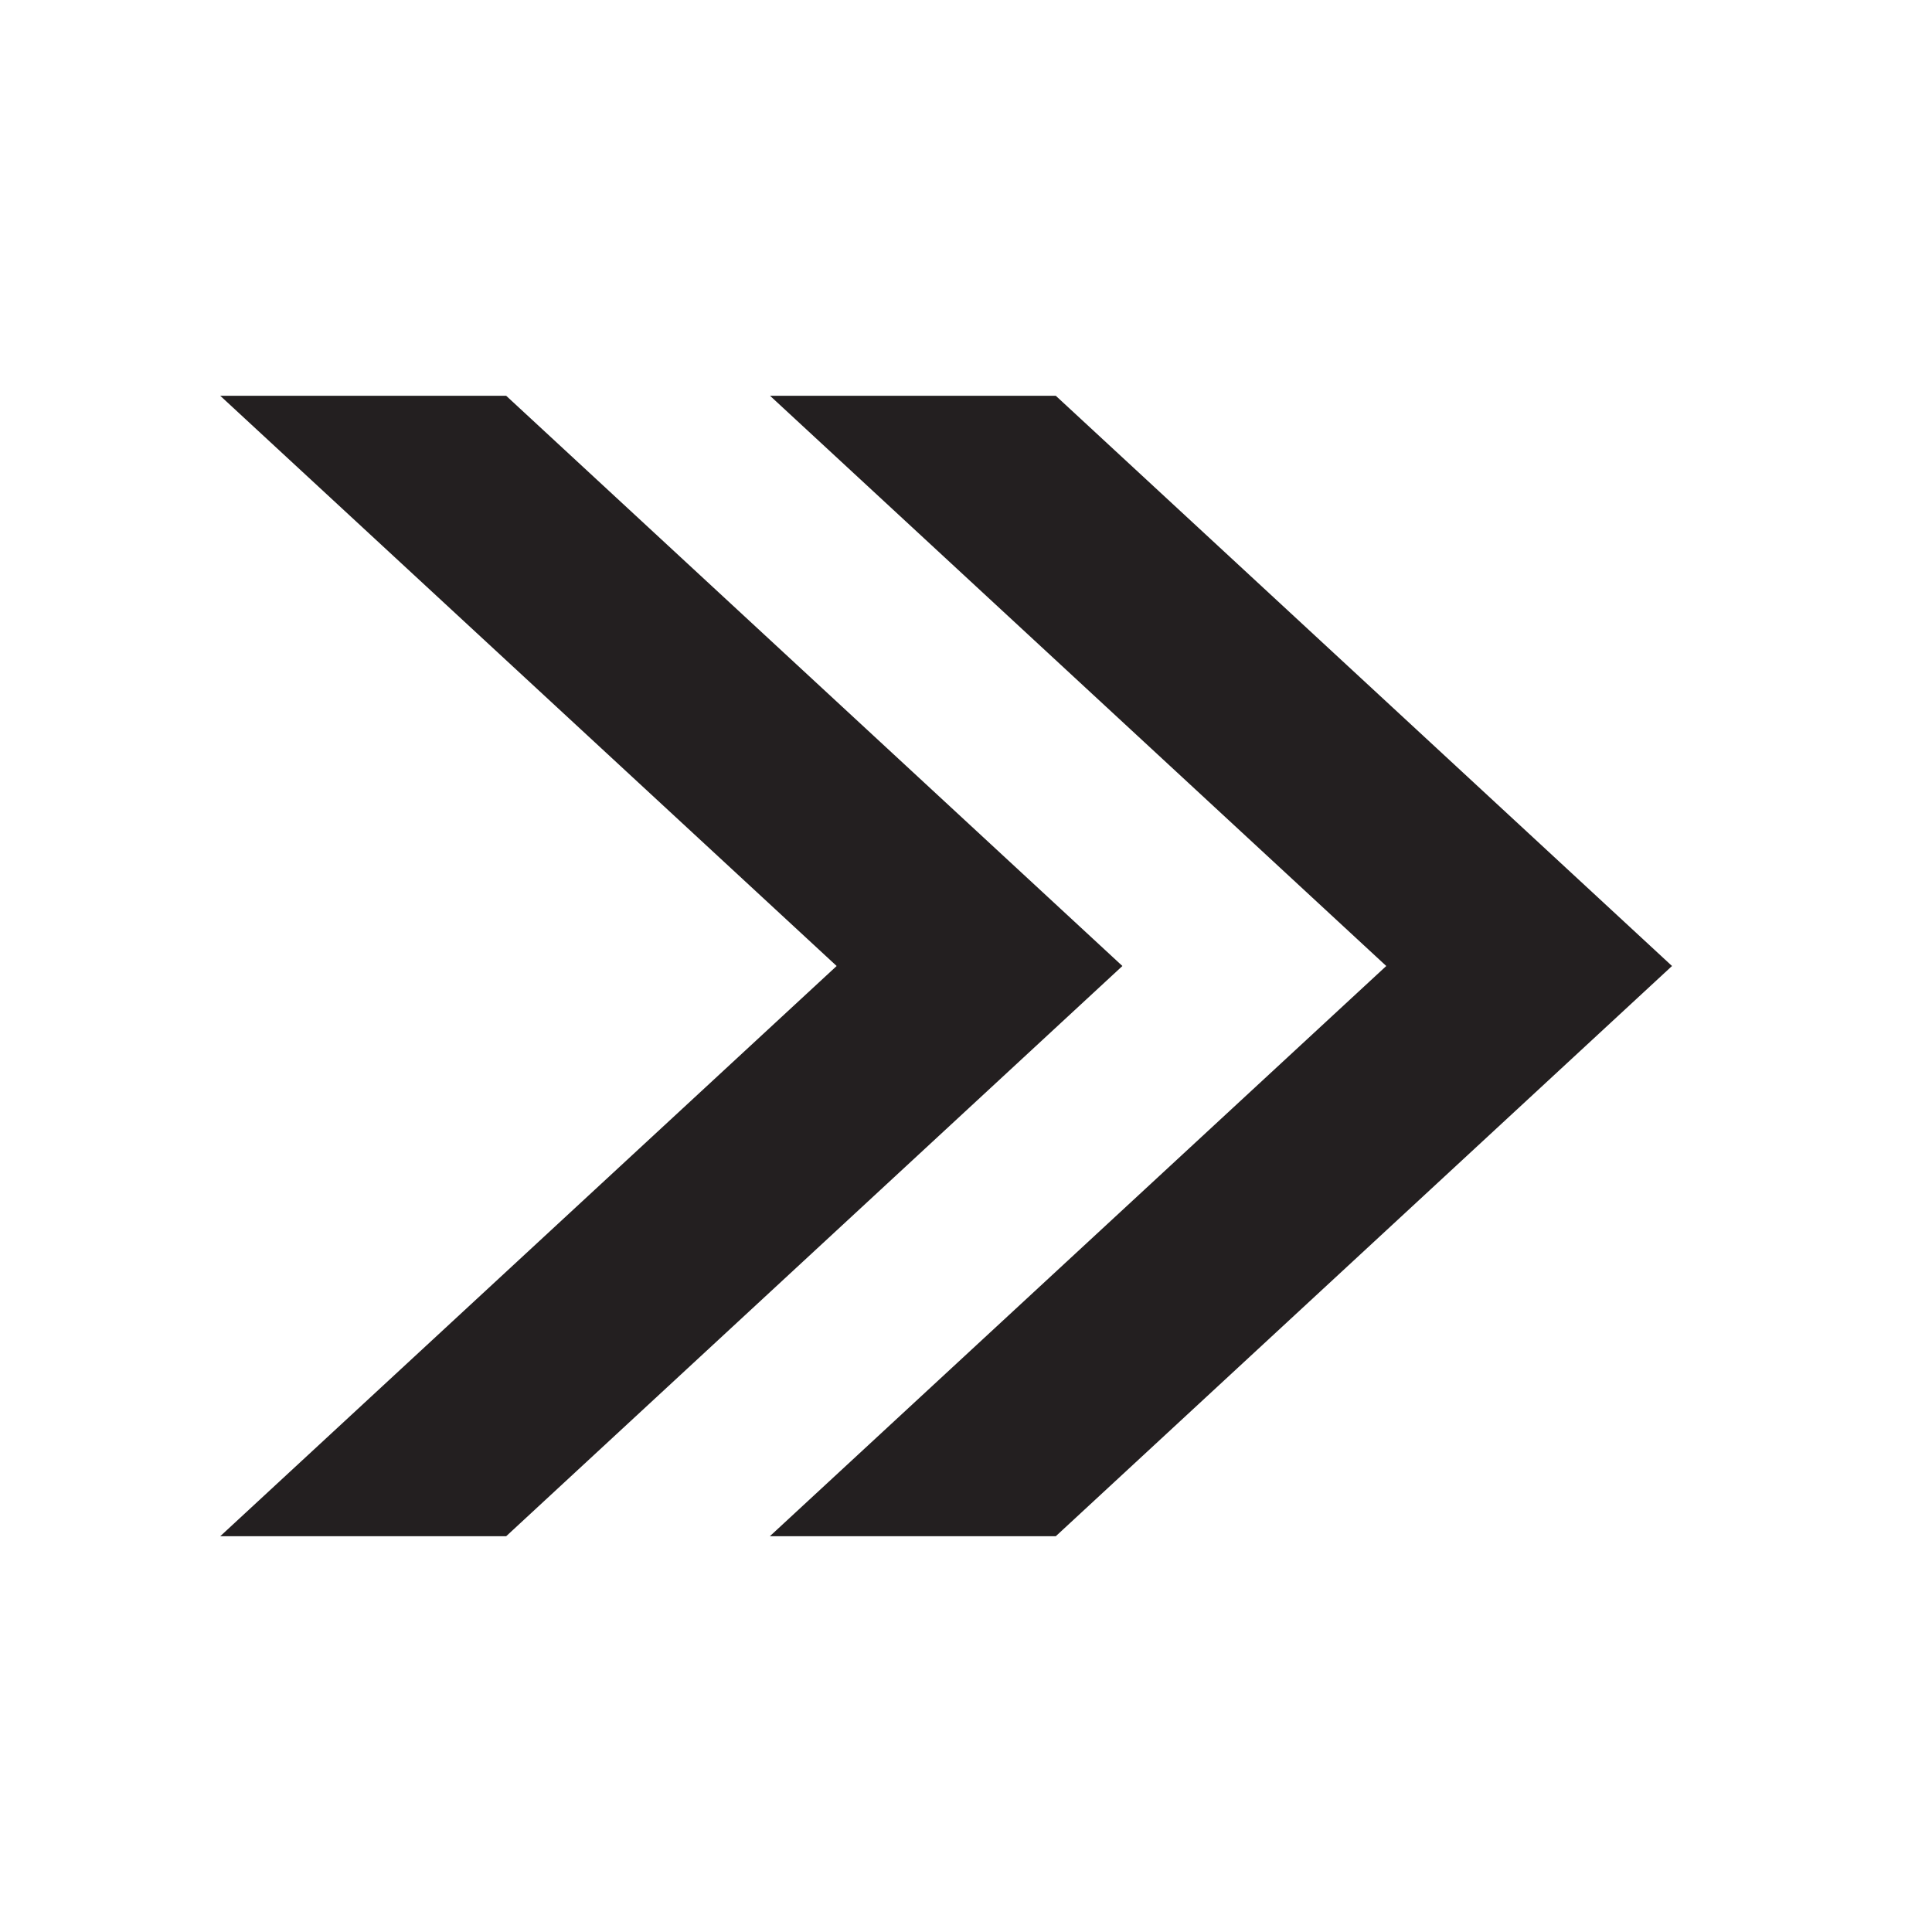
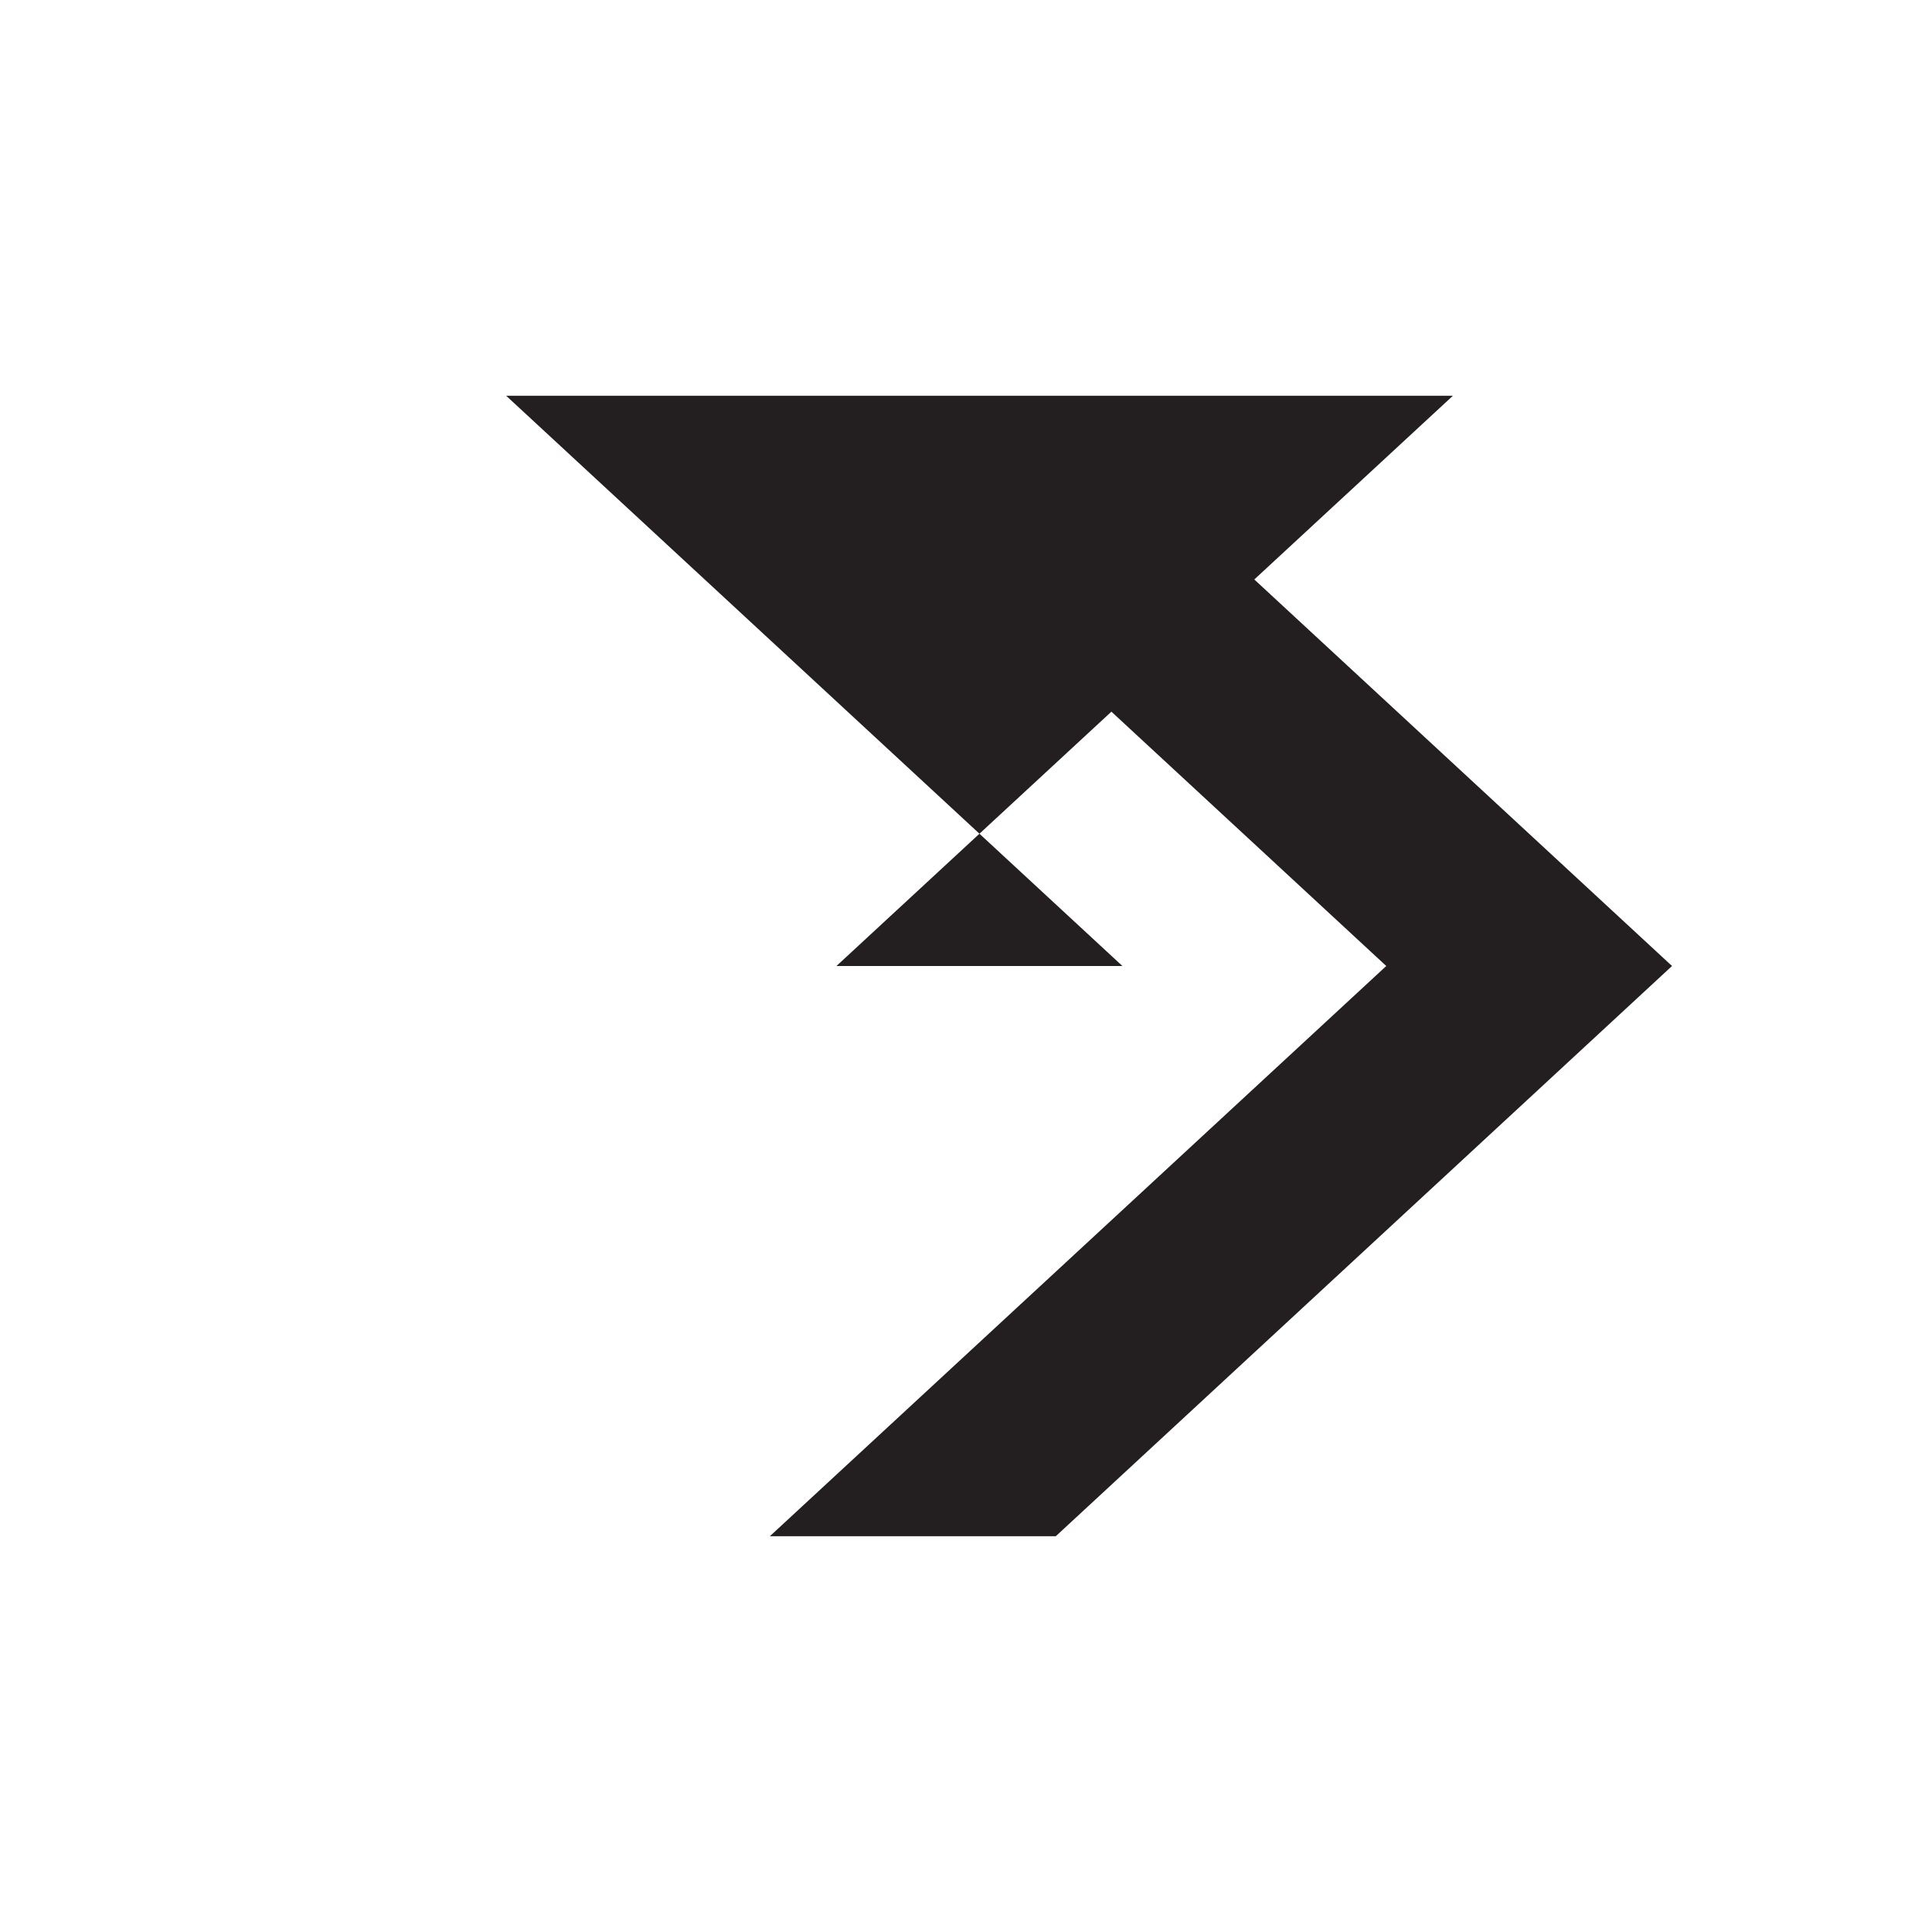
<svg xmlns="http://www.w3.org/2000/svg" id="Layer_1" data-name="Layer 1" viewBox="0 0 105 105">
  <defs>
    <style>
      .cls-1 {
        fill: #231f20;
      }
    </style>
  </defs>
-   <path class="cls-1" d="m61,52.5l-33.49,30.99h-15.54l33.5-30.99L11.97,21.51h15.54l33.49,30.99Zm-3.61-30.99h-15.54l33.49,30.99-33.5,30.99h15.54l33.49-30.99-33.49-30.99Z" />
+   <path class="cls-1" d="m61,52.5h-15.54l33.5-30.99L11.97,21.51h15.54l33.49,30.99Zm-3.61-30.99h-15.54l33.49,30.99-33.5,30.99h15.54l33.49-30.99-33.49-30.99Z" />
</svg>